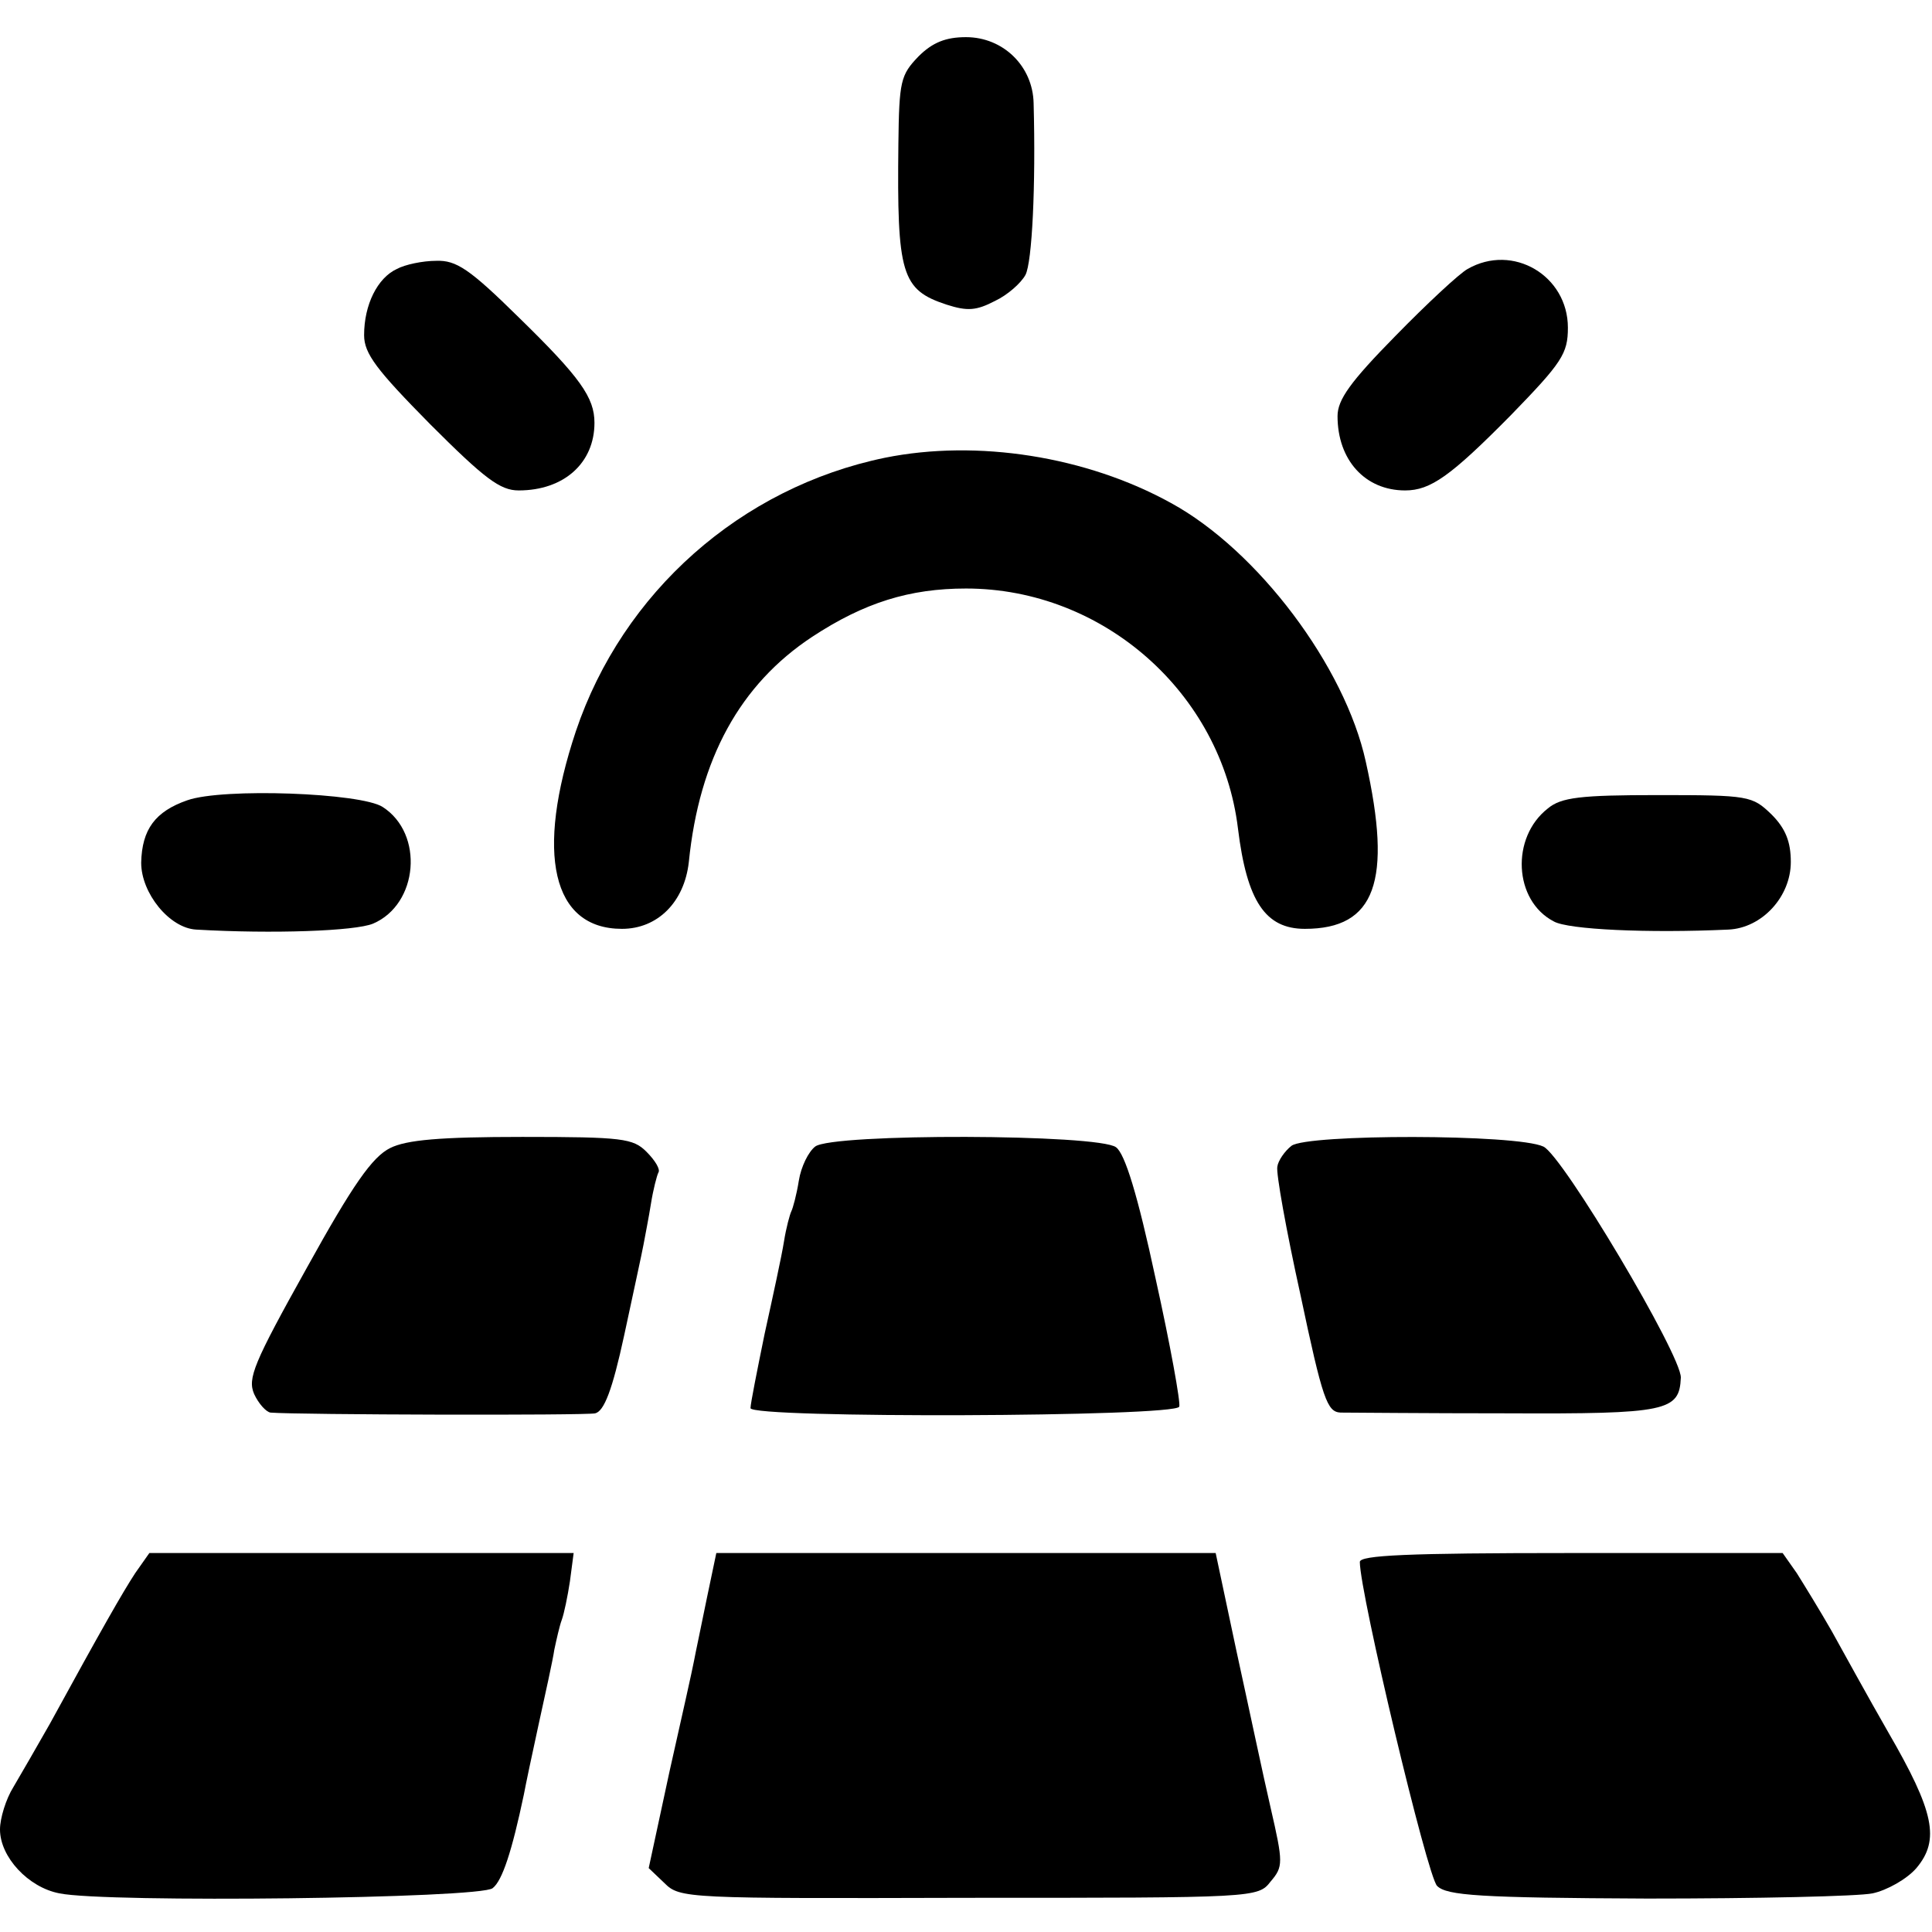
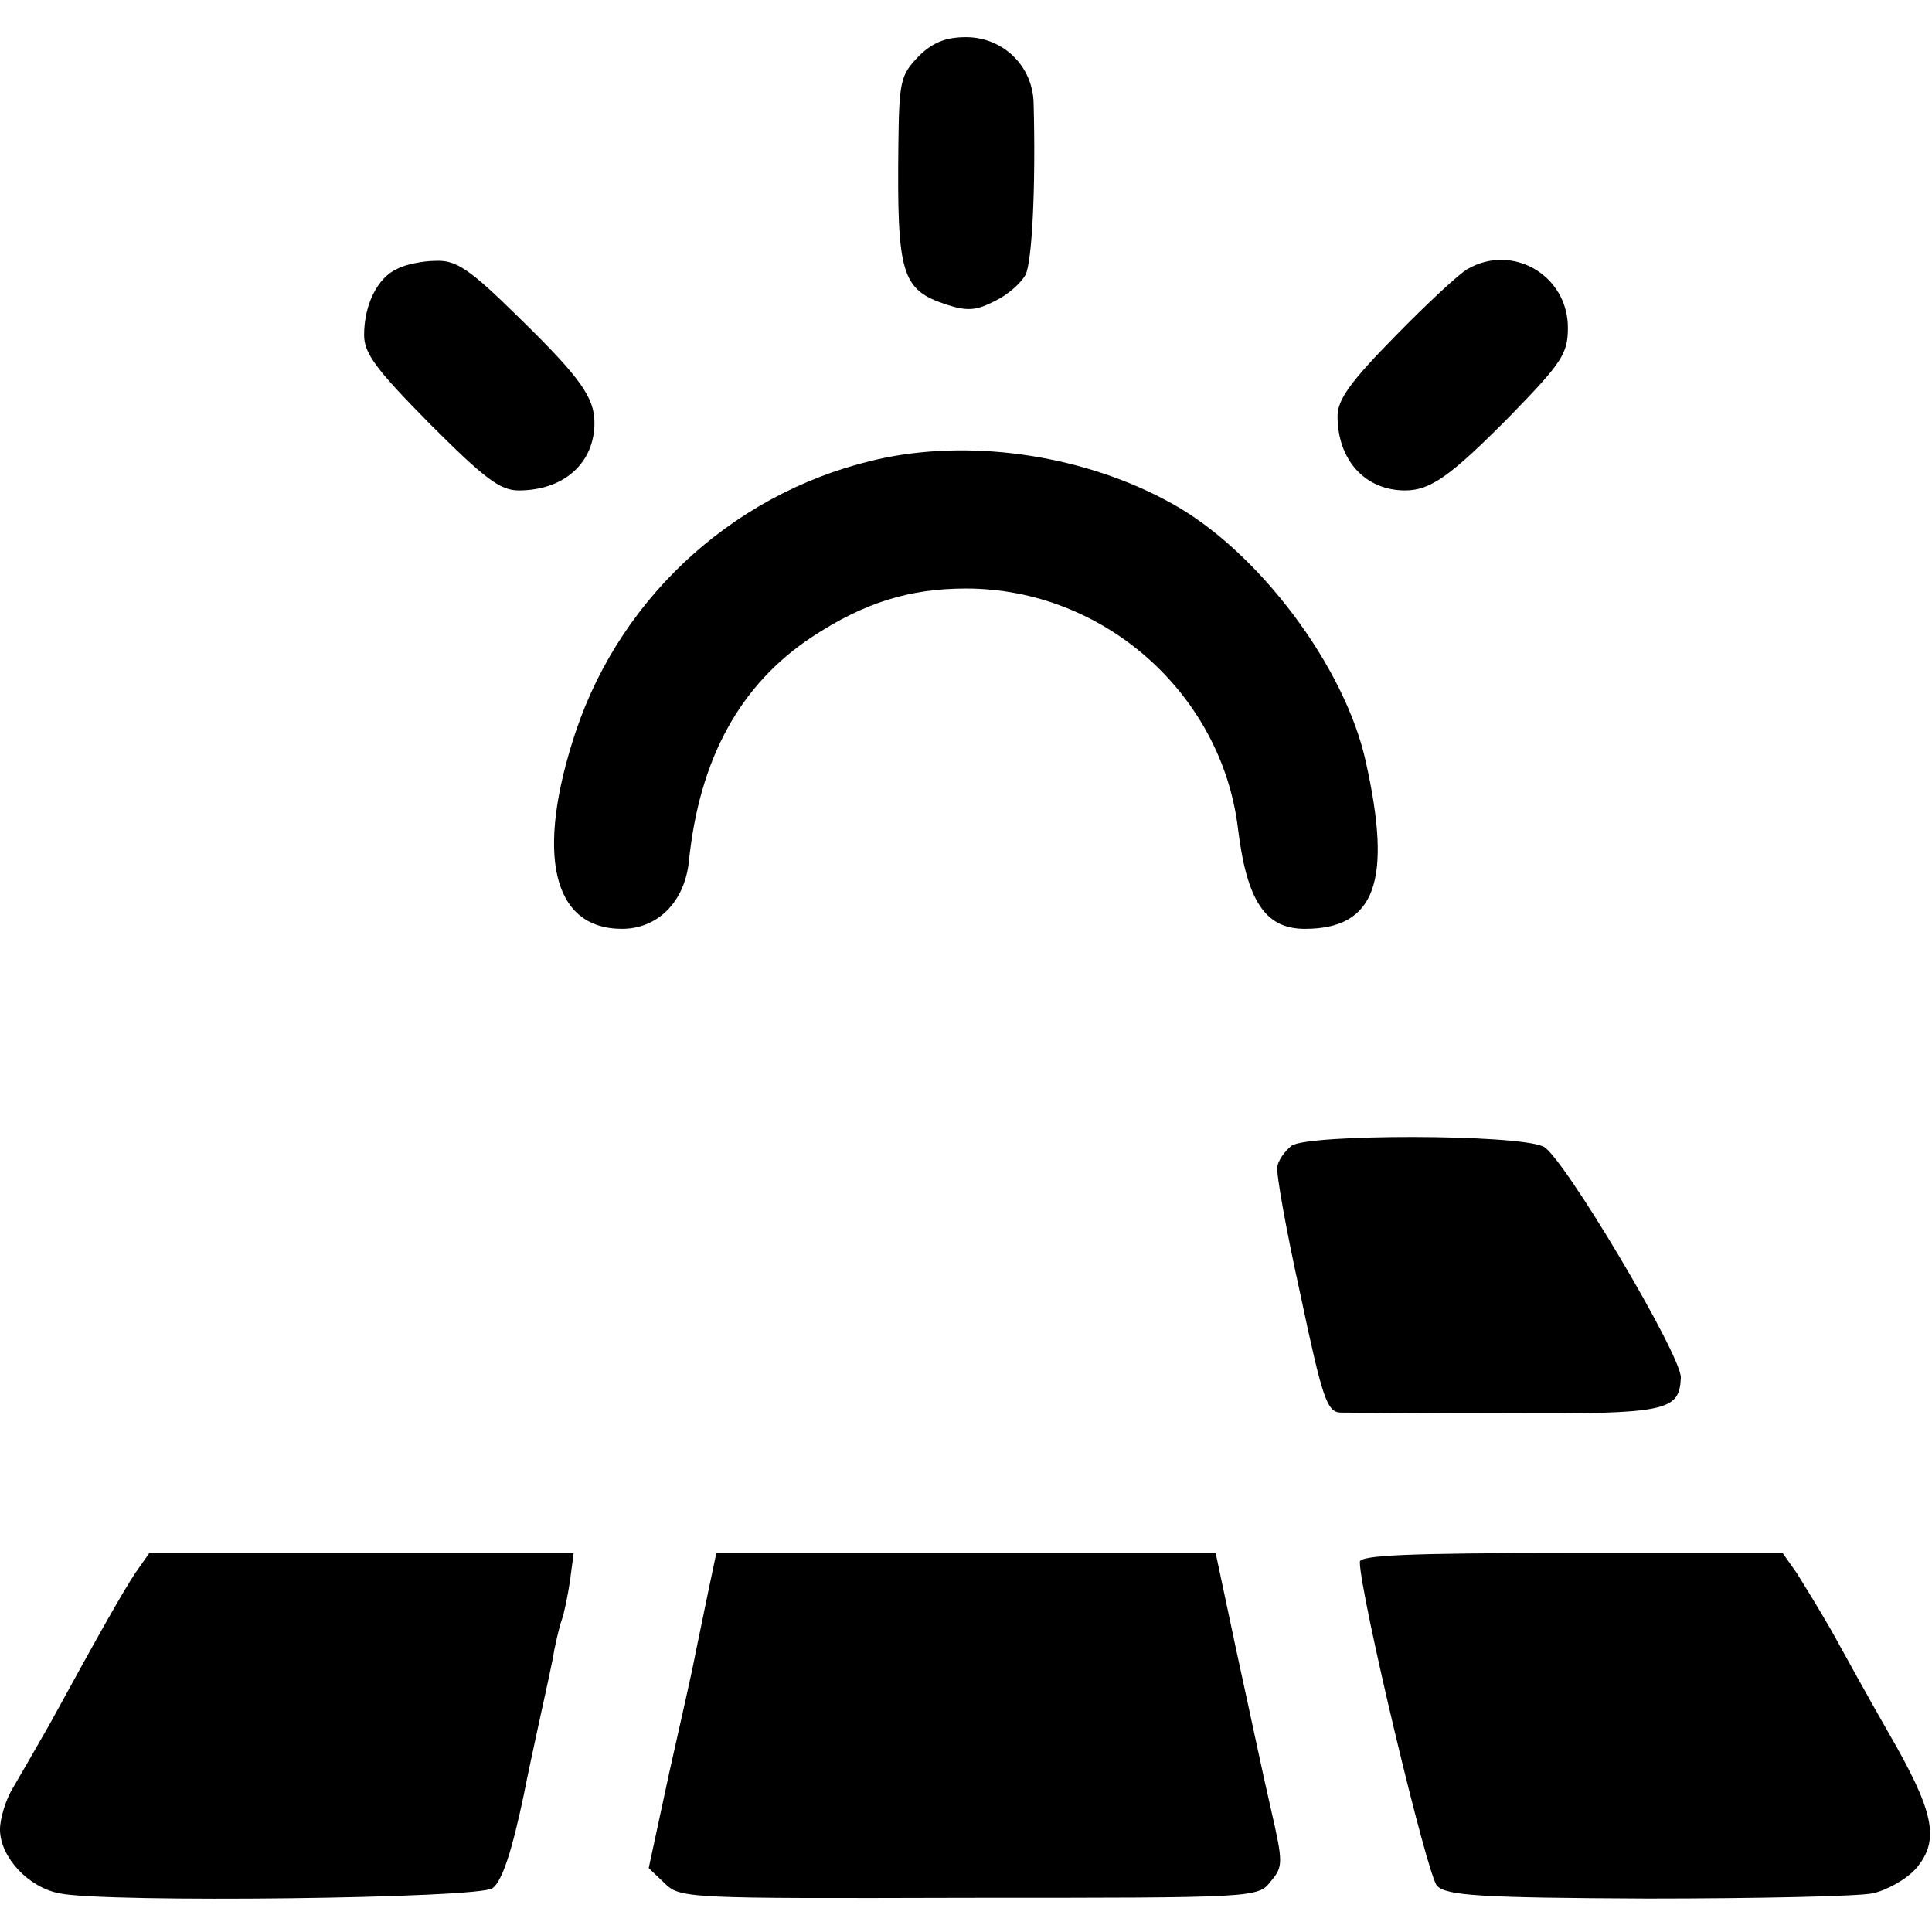
<svg xmlns="http://www.w3.org/2000/svg" version="1.0" width="260pt" height="260pt" viewBox="0 0 260 260" preserveAspectRatio="xMidYMid meet">
  <g transform="translate(0,260) scale(0.1,-0.1)" fill="#000000" stroke="none">
    <path d="M1236 2524 c-24 -25 -26 -33 -27 -118 -2 -175 4 -196 65 -216 28 -9 40 -8 65 5 17 8 35 24 41 35 9 17 14 120 11 231 -1 50 -41 89 -91 89 -27 0 -45 -7 -64 -26z" />
    <path d="M534 2238 c-26 -12 -44 -48 -44 -89 0 -25 17 -47 89 -120 73 -73 94 -89 119 -89 61 0 102 37 102 91 0 34 -19 61 -102 142 -66 65 -84 77 -111 76 -18 0 -42 -5 -53 -11z" />
    <path d="M1975 2238 c-11 -6 -55 -47 -97 -90 -61 -62 -78 -86 -78 -108 0 -59 37 -100 91 -100 34 0 61 19 142 101 69 71 77 83 77 118 0 70 -74 114 -135 79z" />
    <path d="M1191 1984 c-194 -40 -353 -181 -416 -368 -55 -165 -32 -266 62 -266 48 0 84 36 90 90 14 139 69 239 166 303 70 46 131 65 207 65 185 0 344 -141 366 -323 12 -98 37 -135 90 -135 95 0 118 64 82 225 -28 128 -145 284 -262 348 -114 63 -261 86 -385 61z" />
-     <path d="M252 1523 c-43 -15 -61 -39 -62 -84 0 -41 38 -88 74 -90 103 -6 214 -2 238 8 61 26 69 121 13 157 -29 19 -215 26 -263 9z" />
-     <path d="M2083 1512 c-50 -39 -46 -124 8 -152 19 -11 127 -16 235 -11 45 2 84 44 84 91 0 27 -7 45 -26 64 -26 25 -30 26 -153 26 -104 0 -130 -3 -148 -18z" />
-     <path d="M525 1055 c-24 -12 -50 -49 -112 -161 -72 -129 -80 -149 -71 -170 6 -13 16 -24 22 -25 37 -3 424 -4 437 -1 12 3 23 31 39 105 12 56 24 111 26 122 2 11 7 36 10 55 3 19 8 38 10 42 3 4 -4 16 -16 28 -18 18 -32 20 -167 20 -111 0 -156 -4 -178 -15z" />
-     <path d="M1097 1057 c-9 -7 -19 -27 -22 -46 -3 -19 -8 -37 -10 -41 -2 -4 -7 -22 -10 -41 -3 -19 -15 -74 -26 -124 -10 -49 -19 -94 -19 -100 0 -14 573 -12 577 2 2 5 -12 83 -32 173 -24 112 -41 167 -53 176 -23 18 -382 19 -405 1z" />
    <path d="M1738 1058 c-9 -7 -18 -20 -19 -28 -2 -8 12 -86 31 -172 30 -142 36 -158 54 -159 12 0 113 -1 224 -1 216 -1 232 3 234 48 1 30 -159 299 -185 311 -36 17 -318 17 -339 1z" />
    <path d="M182 483 c-17 -26 -45 -75 -115 -203 -17 -30 -39 -68 -49 -85 -10 -16 -18 -42 -18 -57 0 -37 38 -78 80 -86 63 -13 567 -7 583 7 13 10 26 50 42 126 2 11 11 54 20 95 9 41 19 86 21 100 3 14 7 32 10 40 3 8 8 32 11 52 l5 38 -285 0 -286 0 -19 -27z" />
    <path d="M951 448 c-7 -35 -15 -72 -17 -83 -2 -11 -17 -78 -33 -149 l-28 -130 21 -20 c21 -21 29 -21 410 -20 386 0 389 0 406 22 17 20 17 25 0 99 -10 43 -30 138 -46 211 l-28 132 -336 0 -336 0 -13 -62z" />
    <path d="M1830 498 c0 -42 91 -424 104 -436 13 -13 57 -16 283 -17 147 0 284 3 303 7 19 4 46 19 59 34 32 38 24 76 -38 183 -27 47 -61 109 -76 136 -16 28 -37 62 -47 78 l-19 27 -285 0 c-221 0 -284 -3 -284 -12z" />
  </g>
</svg>